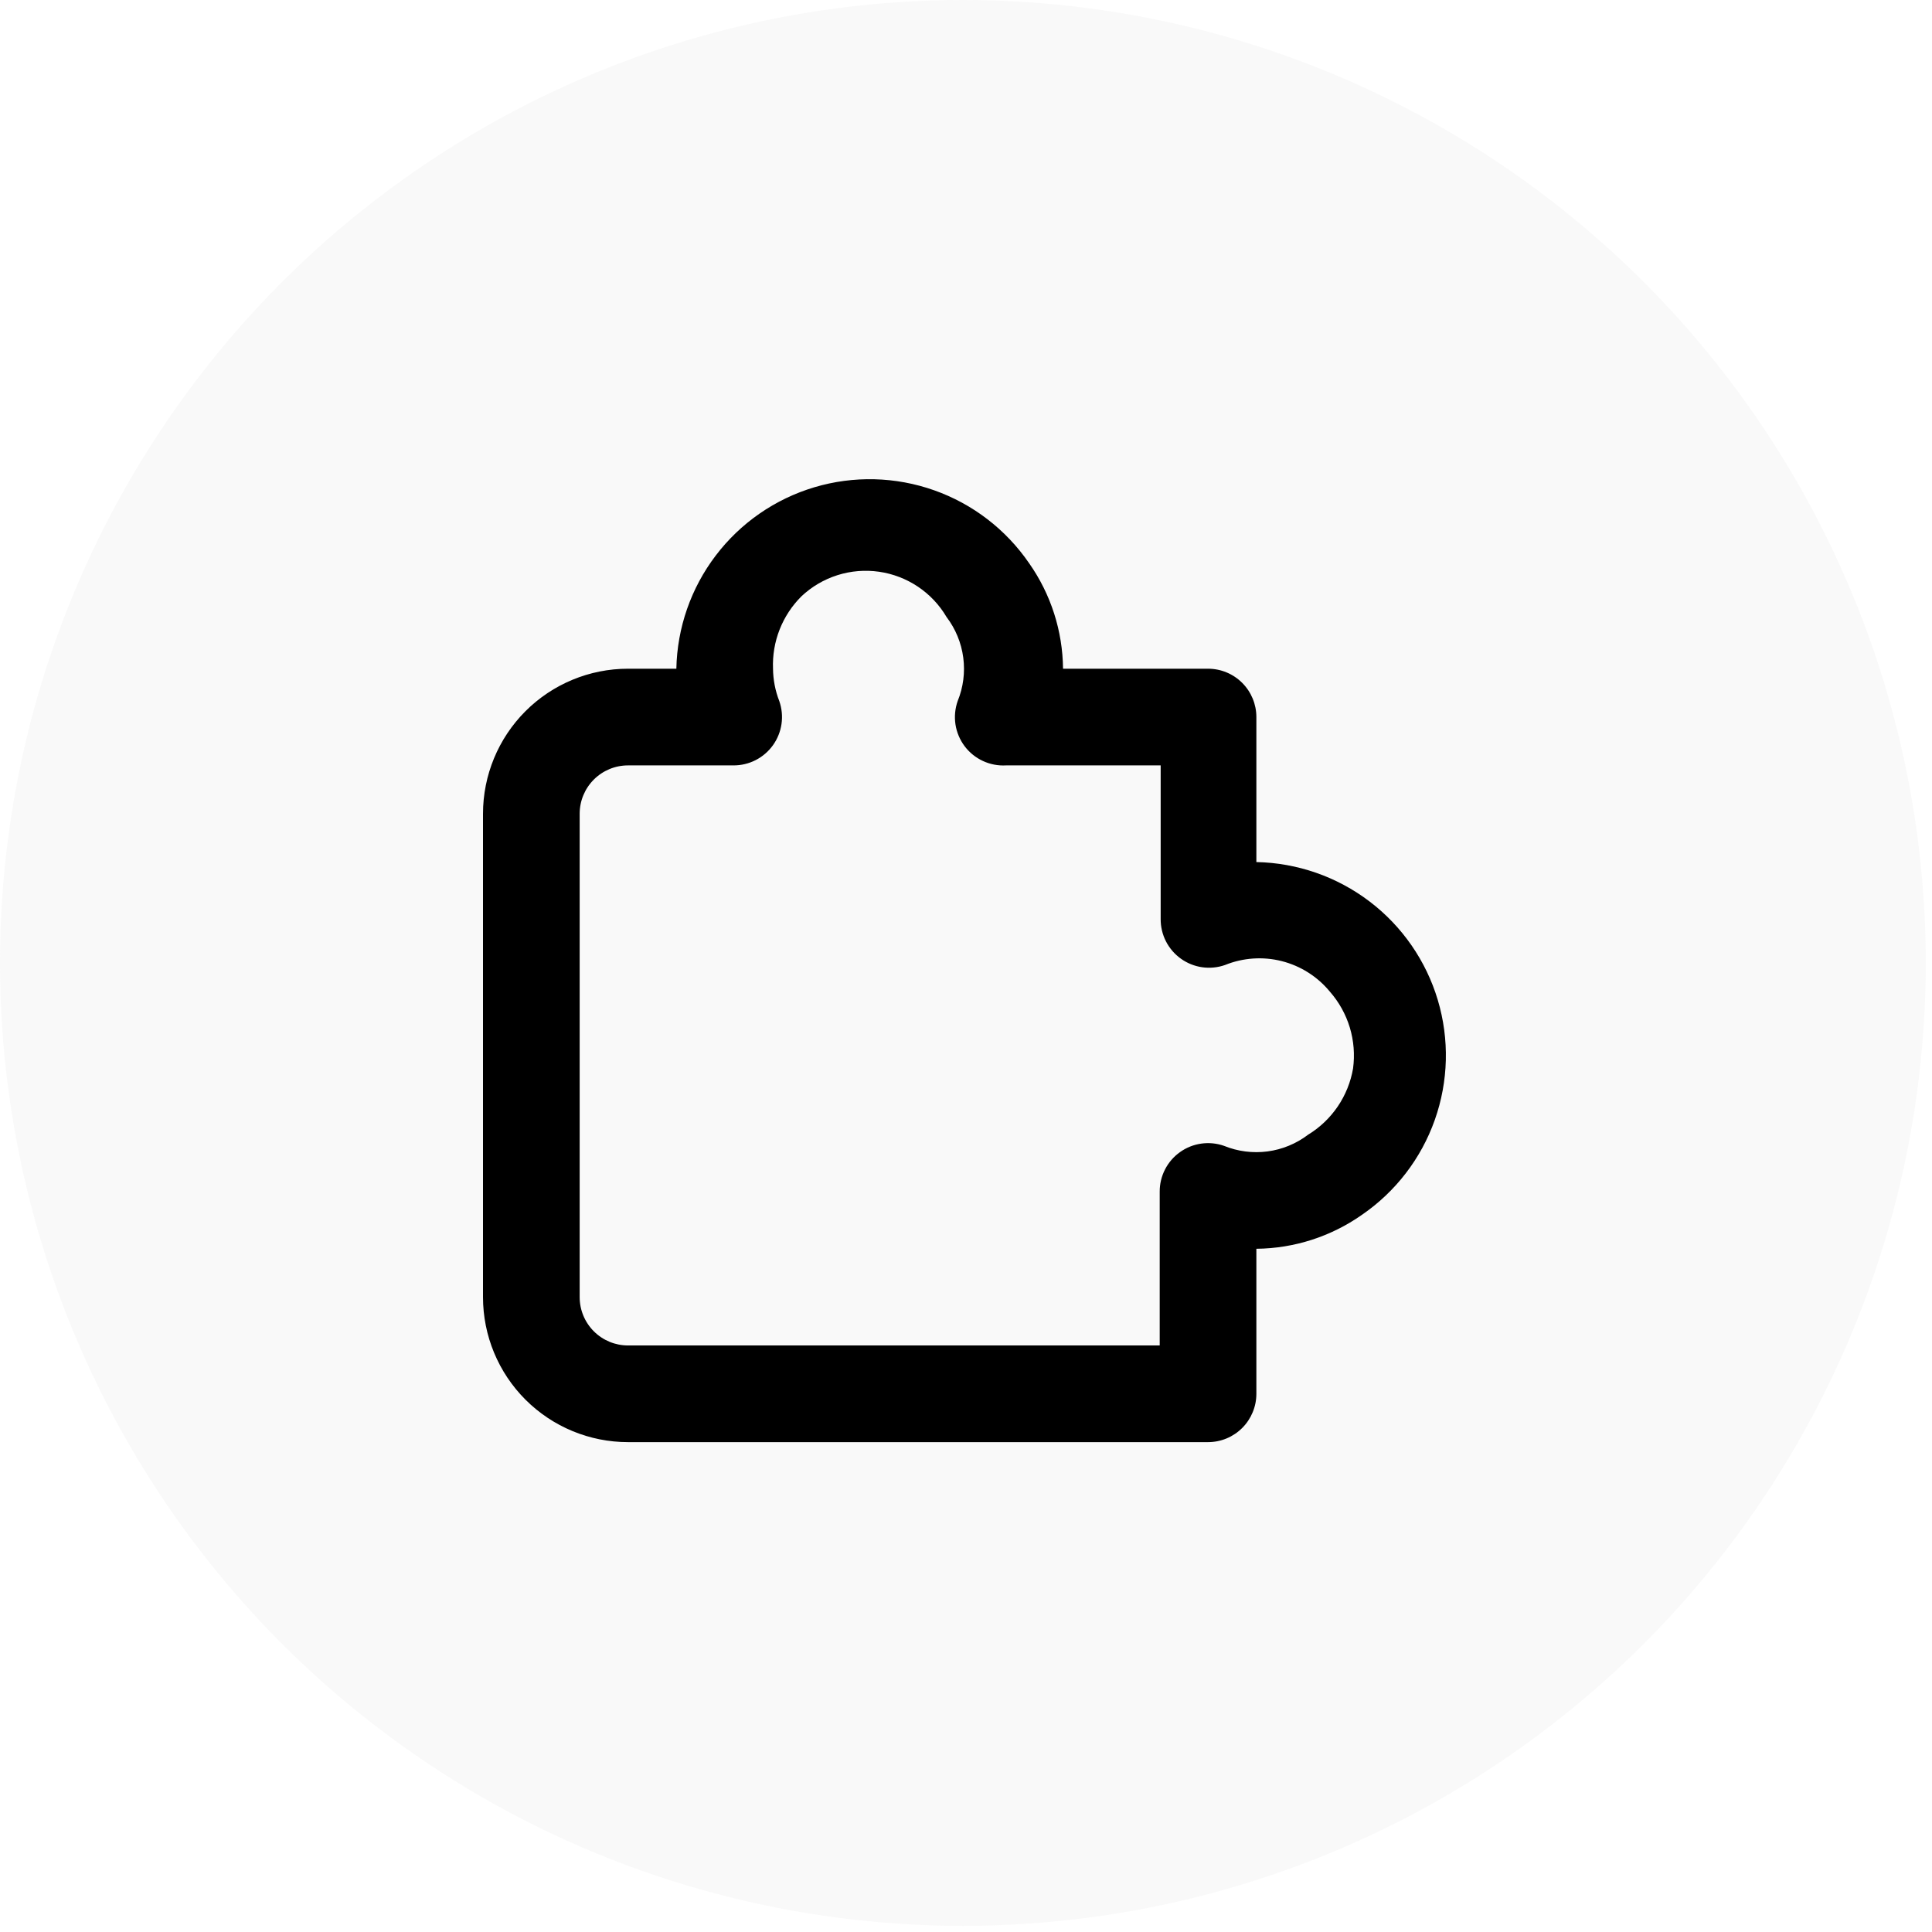
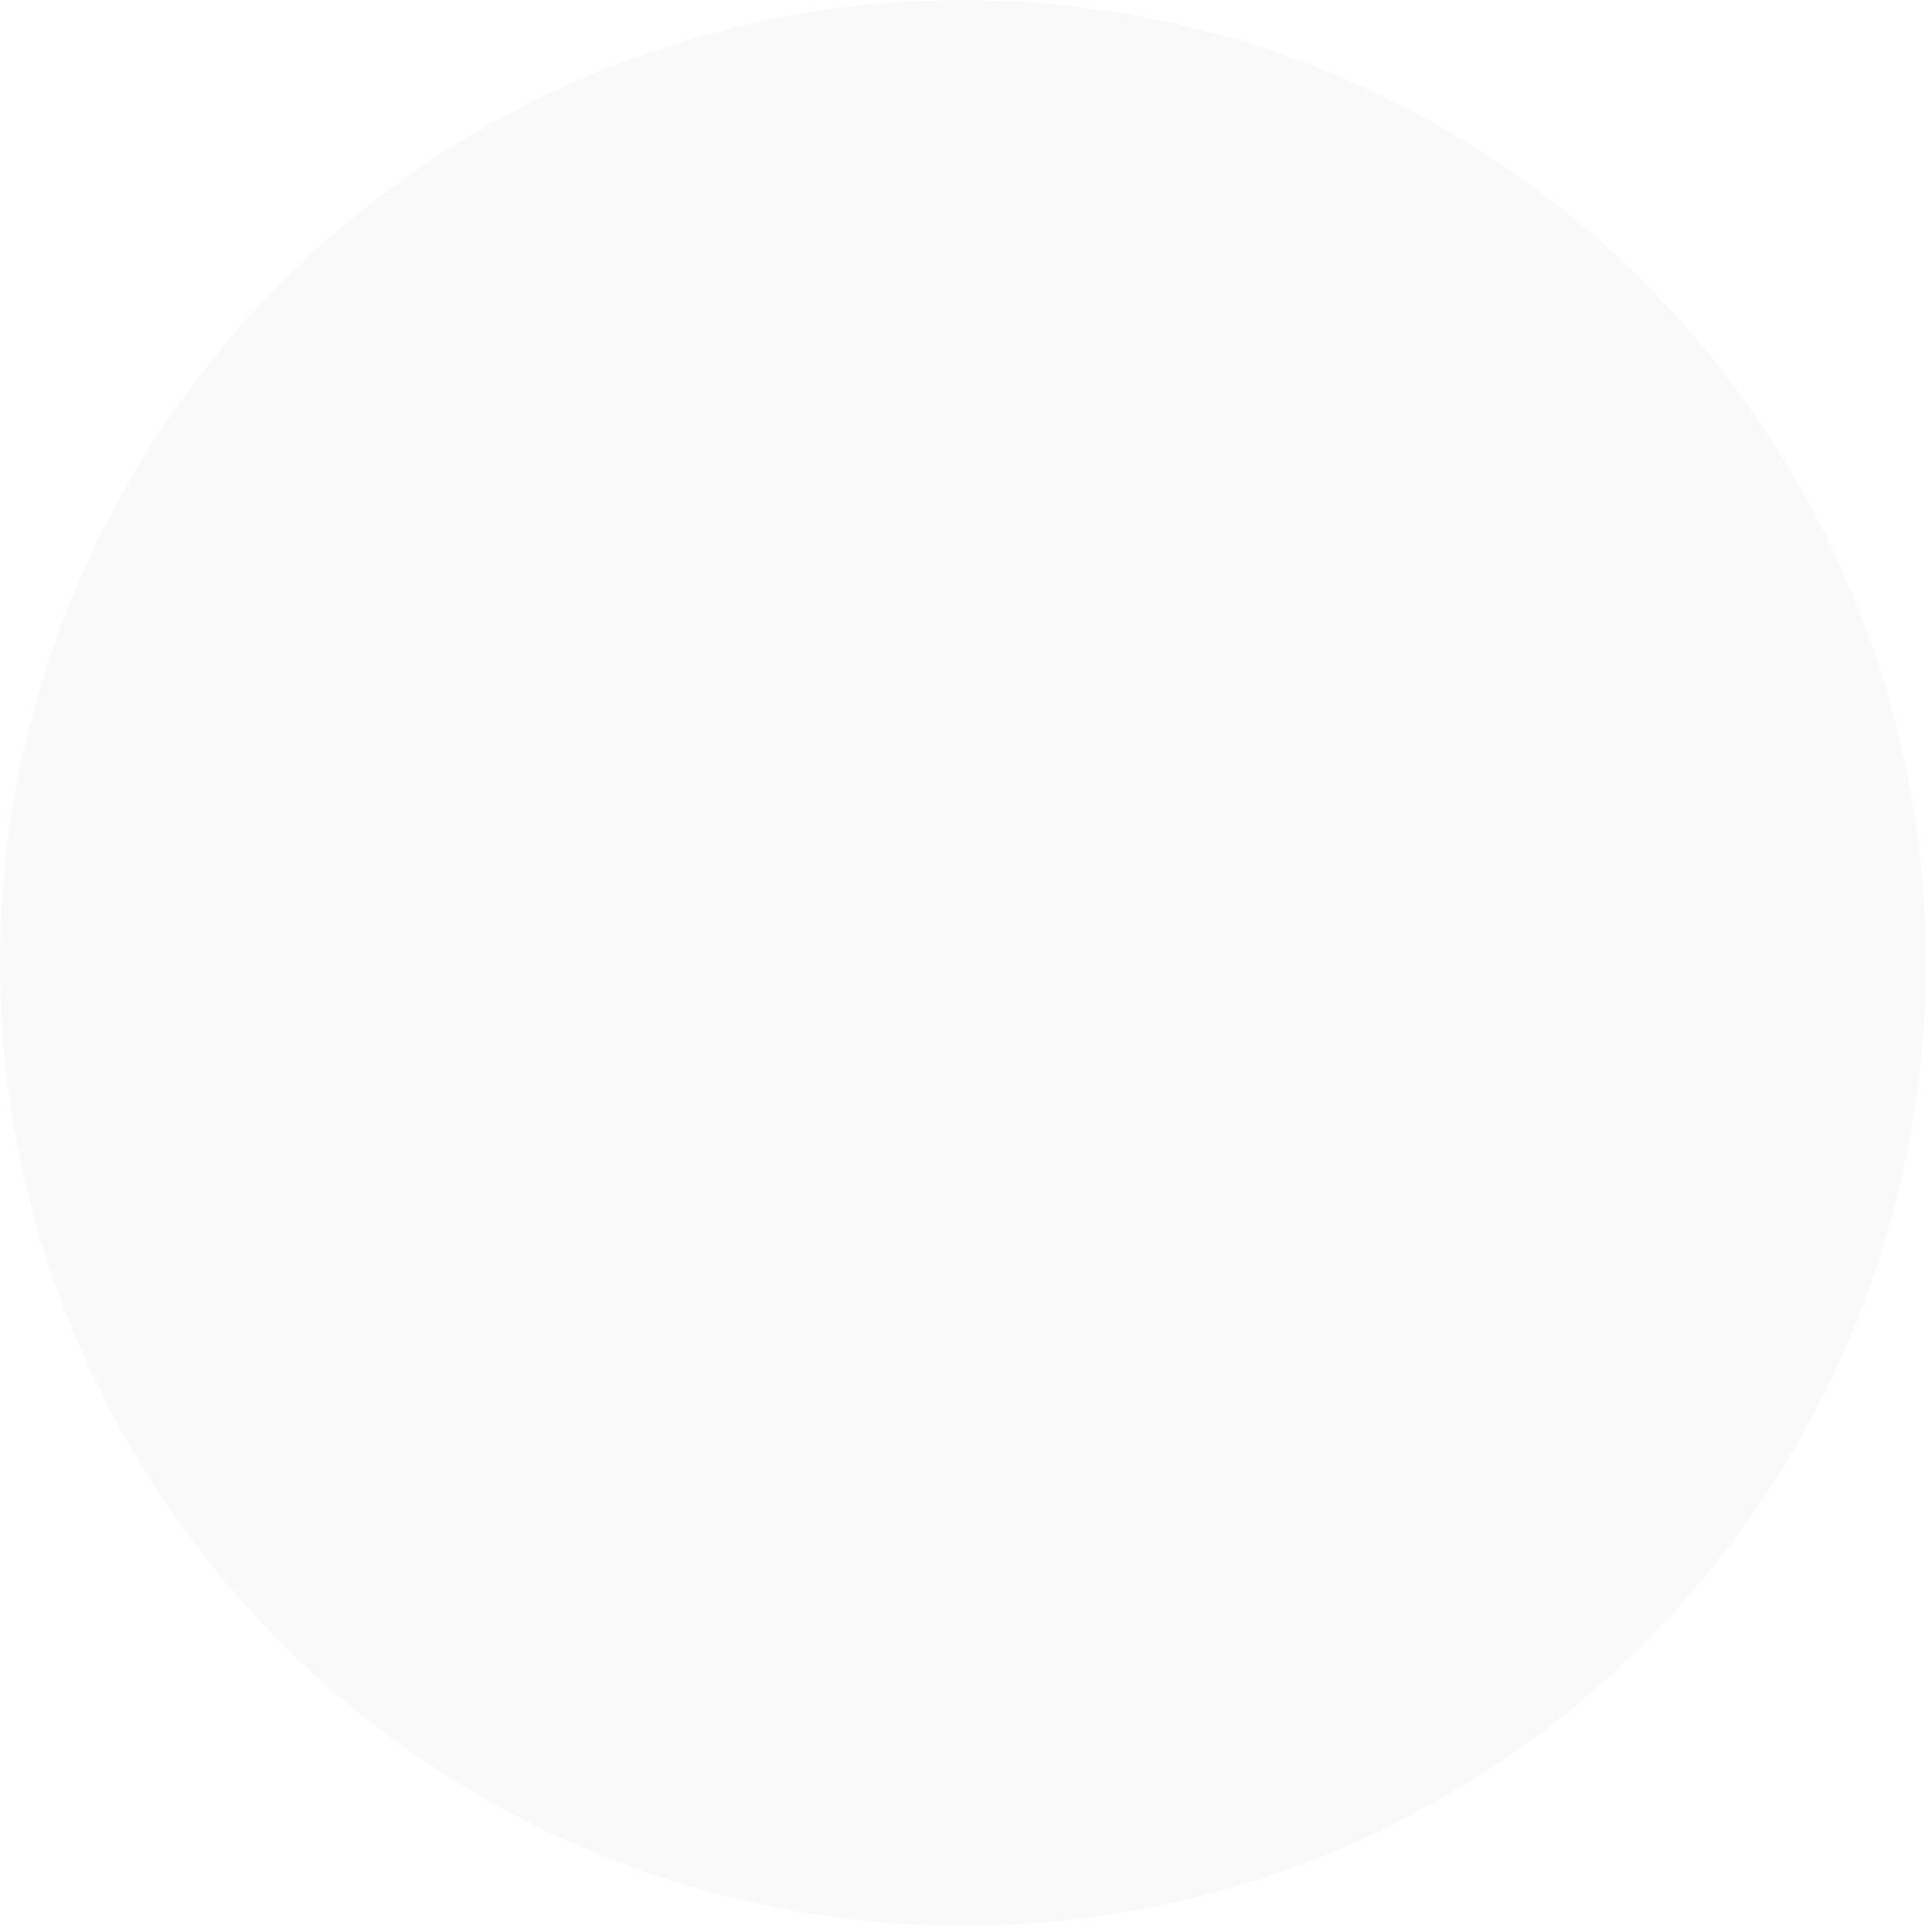
<svg xmlns="http://www.w3.org/2000/svg" width="88" height="88" viewBox="0 0 88 88" fill="none">
  <ellipse opacity="0.1" cx="43.858" cy="43.86" rx="43.858" ry="43.86" fill="#C4C4C4" />
-   <path d="M55.025 65.687H28.605C26.853 65.687 25.173 64.991 23.934 63.752C22.696 62.514 22 60.834 22 59.082V37.065C22 35.313 22.696 33.633 23.934 32.394C25.173 31.155 26.853 30.459 28.605 30.459H30.807C30.844 28.594 31.472 26.788 32.602 25.303C33.731 23.817 35.303 22.729 37.091 22.195C38.879 21.661 40.791 21.709 42.55 22.332C44.309 22.954 45.825 24.12 46.879 25.66C47.866 27.067 48.403 28.74 48.42 30.459H55.025C55.608 30.459 56.169 30.691 56.581 31.104C56.994 31.517 57.226 32.077 57.226 32.661V39.266C59.092 39.303 60.897 39.932 62.383 41.062C63.868 42.191 64.956 43.763 65.49 45.551C66.024 47.34 65.976 49.251 65.353 51.01C64.731 52.769 63.566 54.285 62.026 55.339C60.619 56.326 58.945 56.864 57.226 56.88V63.485C57.226 64.069 56.994 64.629 56.581 65.042C56.169 65.455 55.608 65.687 55.025 65.687ZM28.605 34.863C28.021 34.863 27.461 35.095 27.048 35.508C26.635 35.921 26.403 36.481 26.403 37.065V59.082C26.403 59.666 26.635 60.226 27.048 60.639C27.461 61.052 28.021 61.284 28.605 61.284H52.823V54.282C52.821 53.929 52.904 53.581 53.065 53.267C53.226 52.952 53.46 52.681 53.748 52.477C54.034 52.272 54.366 52.139 54.715 52.09C55.063 52.04 55.419 52.075 55.751 52.191C56.379 52.447 57.062 52.534 57.734 52.446C58.406 52.357 59.043 52.094 59.582 51.684C60.119 51.357 60.579 50.918 60.933 50.398C61.286 49.877 61.523 49.288 61.63 48.668C61.714 48.042 61.664 47.406 61.482 46.802C61.299 46.199 60.989 45.641 60.573 45.167C60.009 44.483 59.242 43.996 58.383 43.778C57.523 43.56 56.617 43.623 55.795 43.956C55.463 44.072 55.107 44.106 54.759 44.057C54.41 44.007 54.078 43.874 53.792 43.67C53.504 43.465 53.27 43.194 53.109 42.88C52.948 42.566 52.865 42.217 52.867 41.864V34.863H45.822C45.46 34.883 45.099 34.814 44.77 34.661C44.441 34.509 44.155 34.277 43.937 33.988C43.72 33.698 43.577 33.359 43.521 33.001C43.466 32.643 43.5 32.276 43.62 31.934C43.876 31.307 43.964 30.624 43.875 29.952C43.786 29.28 43.524 28.643 43.114 28.104C42.789 27.551 42.343 27.079 41.811 26.722C41.279 26.366 40.673 26.133 40.039 26.042C39.404 25.951 38.758 26.004 38.147 26.197C37.536 26.39 36.976 26.718 36.509 27.157C36.075 27.587 35.736 28.103 35.512 28.671C35.288 29.24 35.185 29.849 35.21 30.459C35.215 30.964 35.312 31.464 35.496 31.934C35.612 32.267 35.647 32.623 35.597 32.973C35.547 33.322 35.414 33.654 35.209 33.941C35.004 34.228 34.733 34.461 34.419 34.622C34.105 34.782 33.757 34.865 33.404 34.863H28.605Z" fill="black" />
</svg>